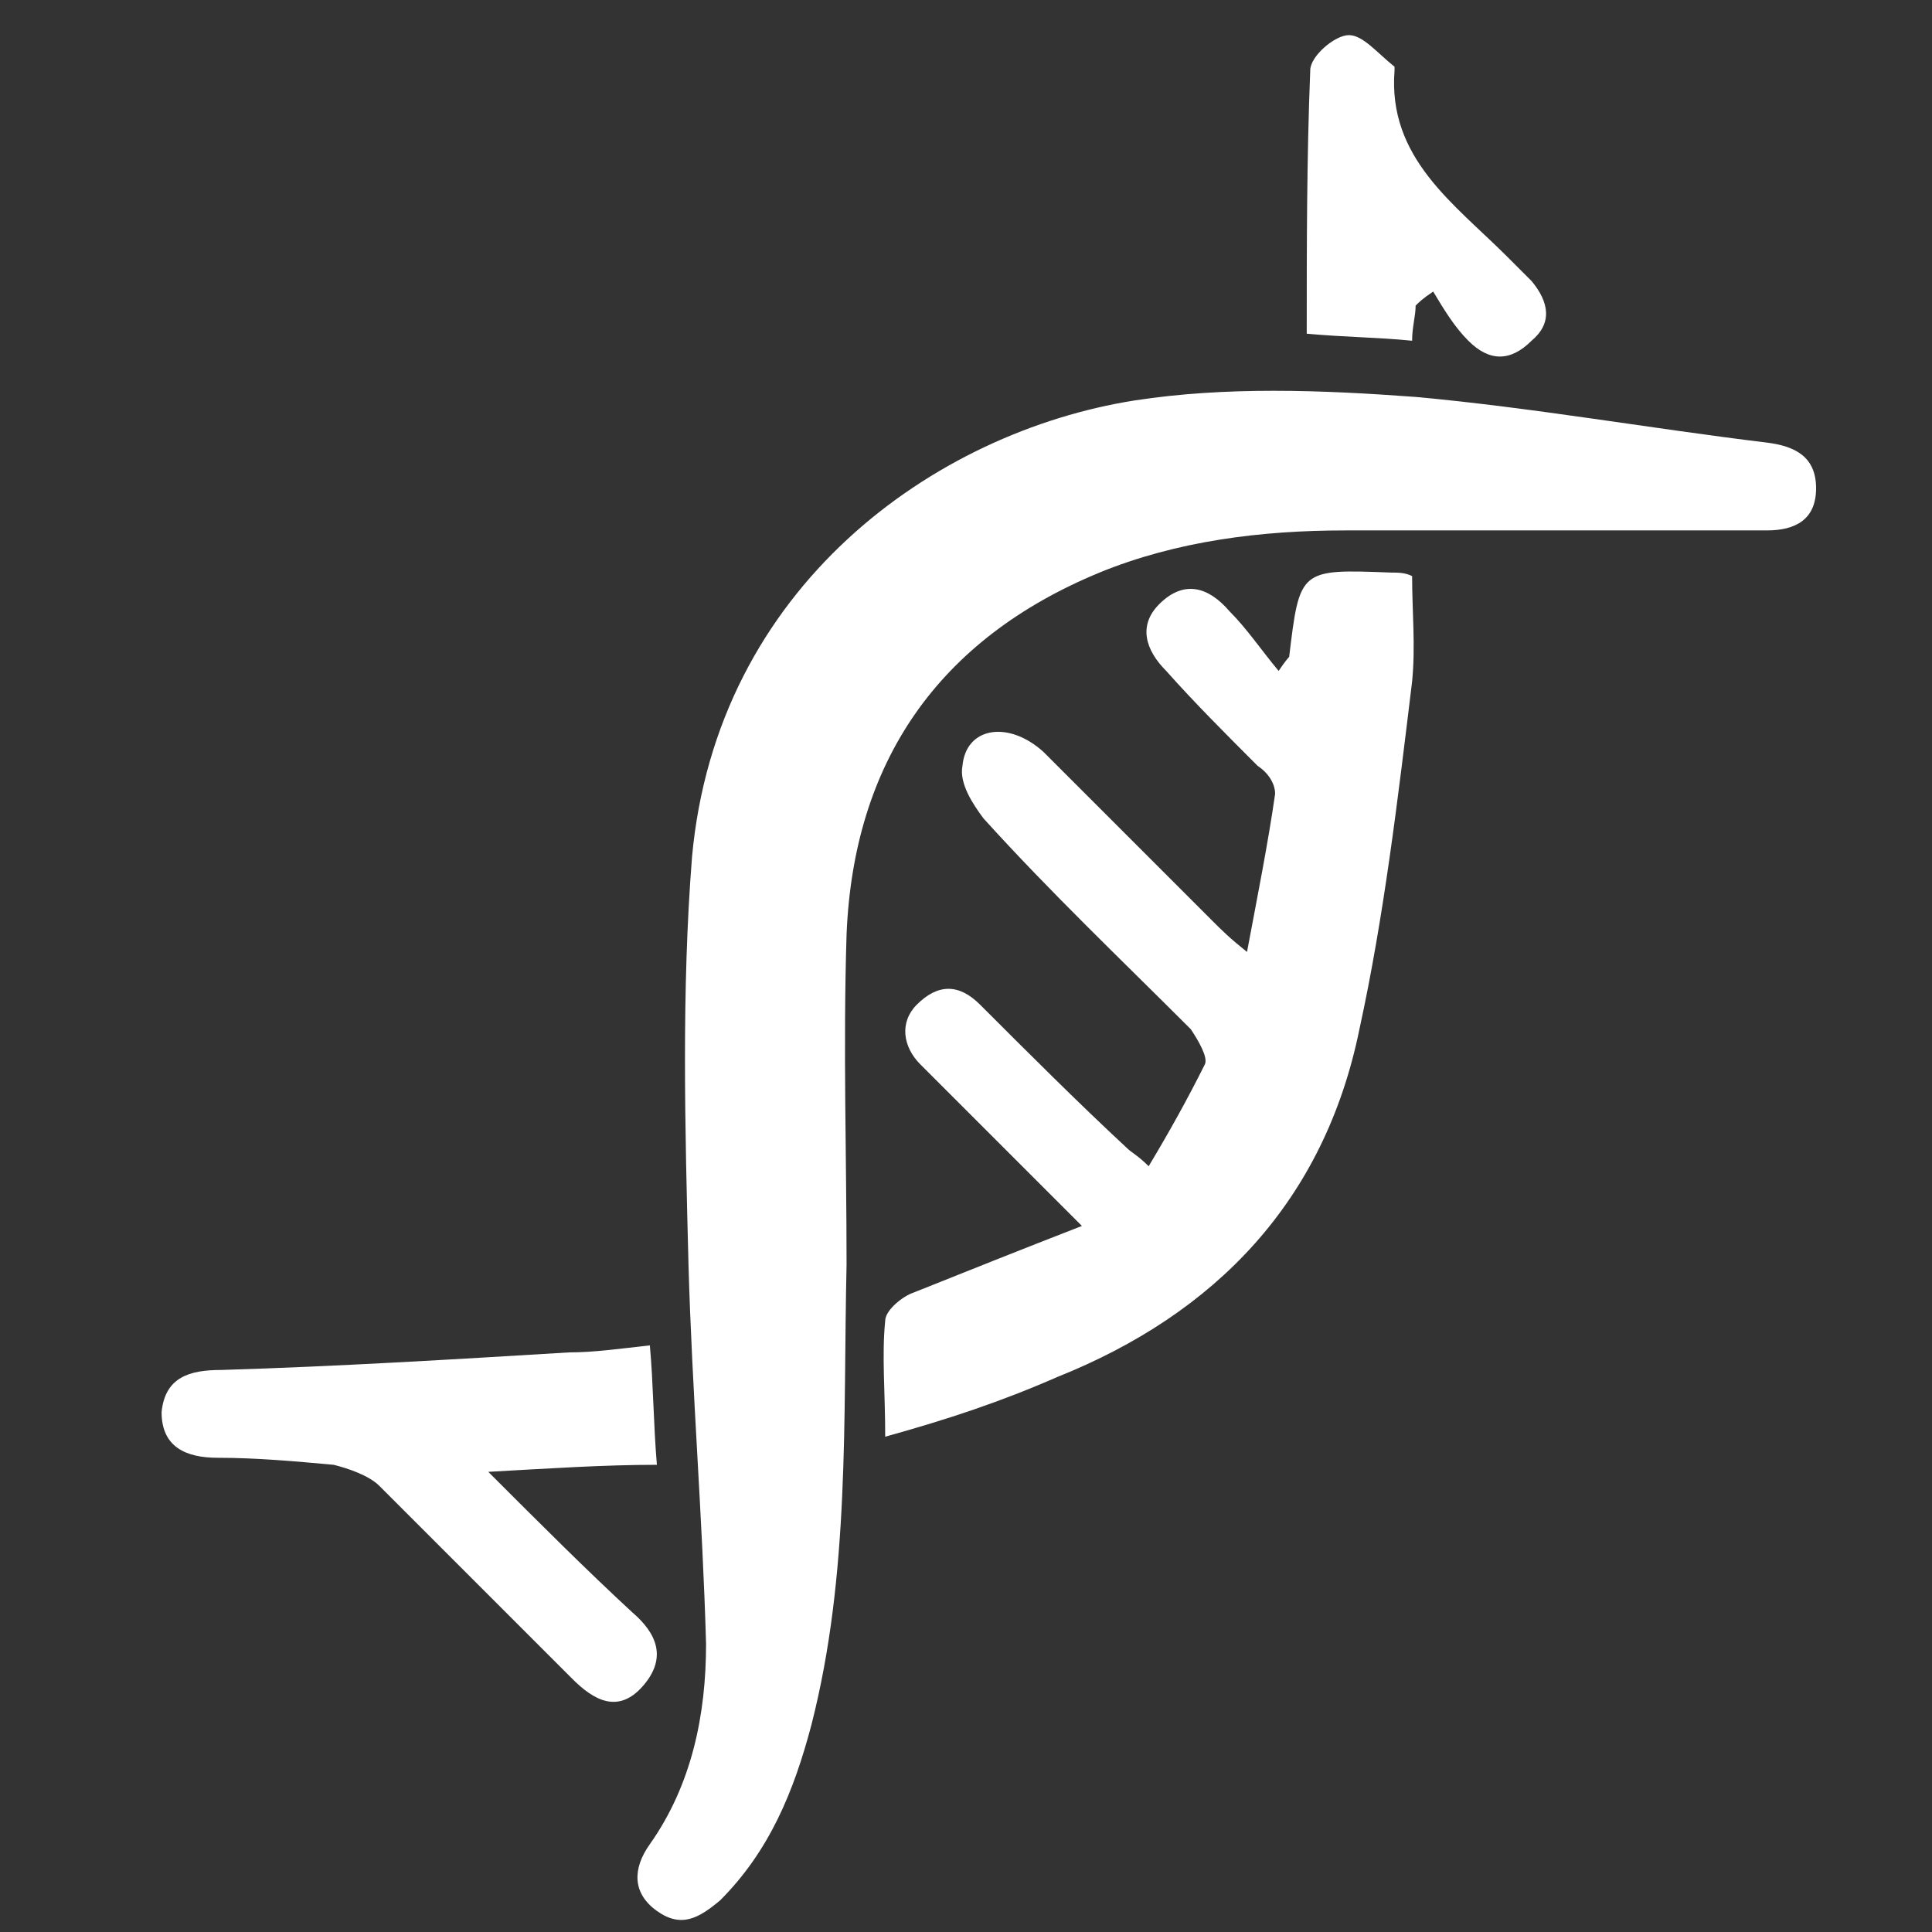
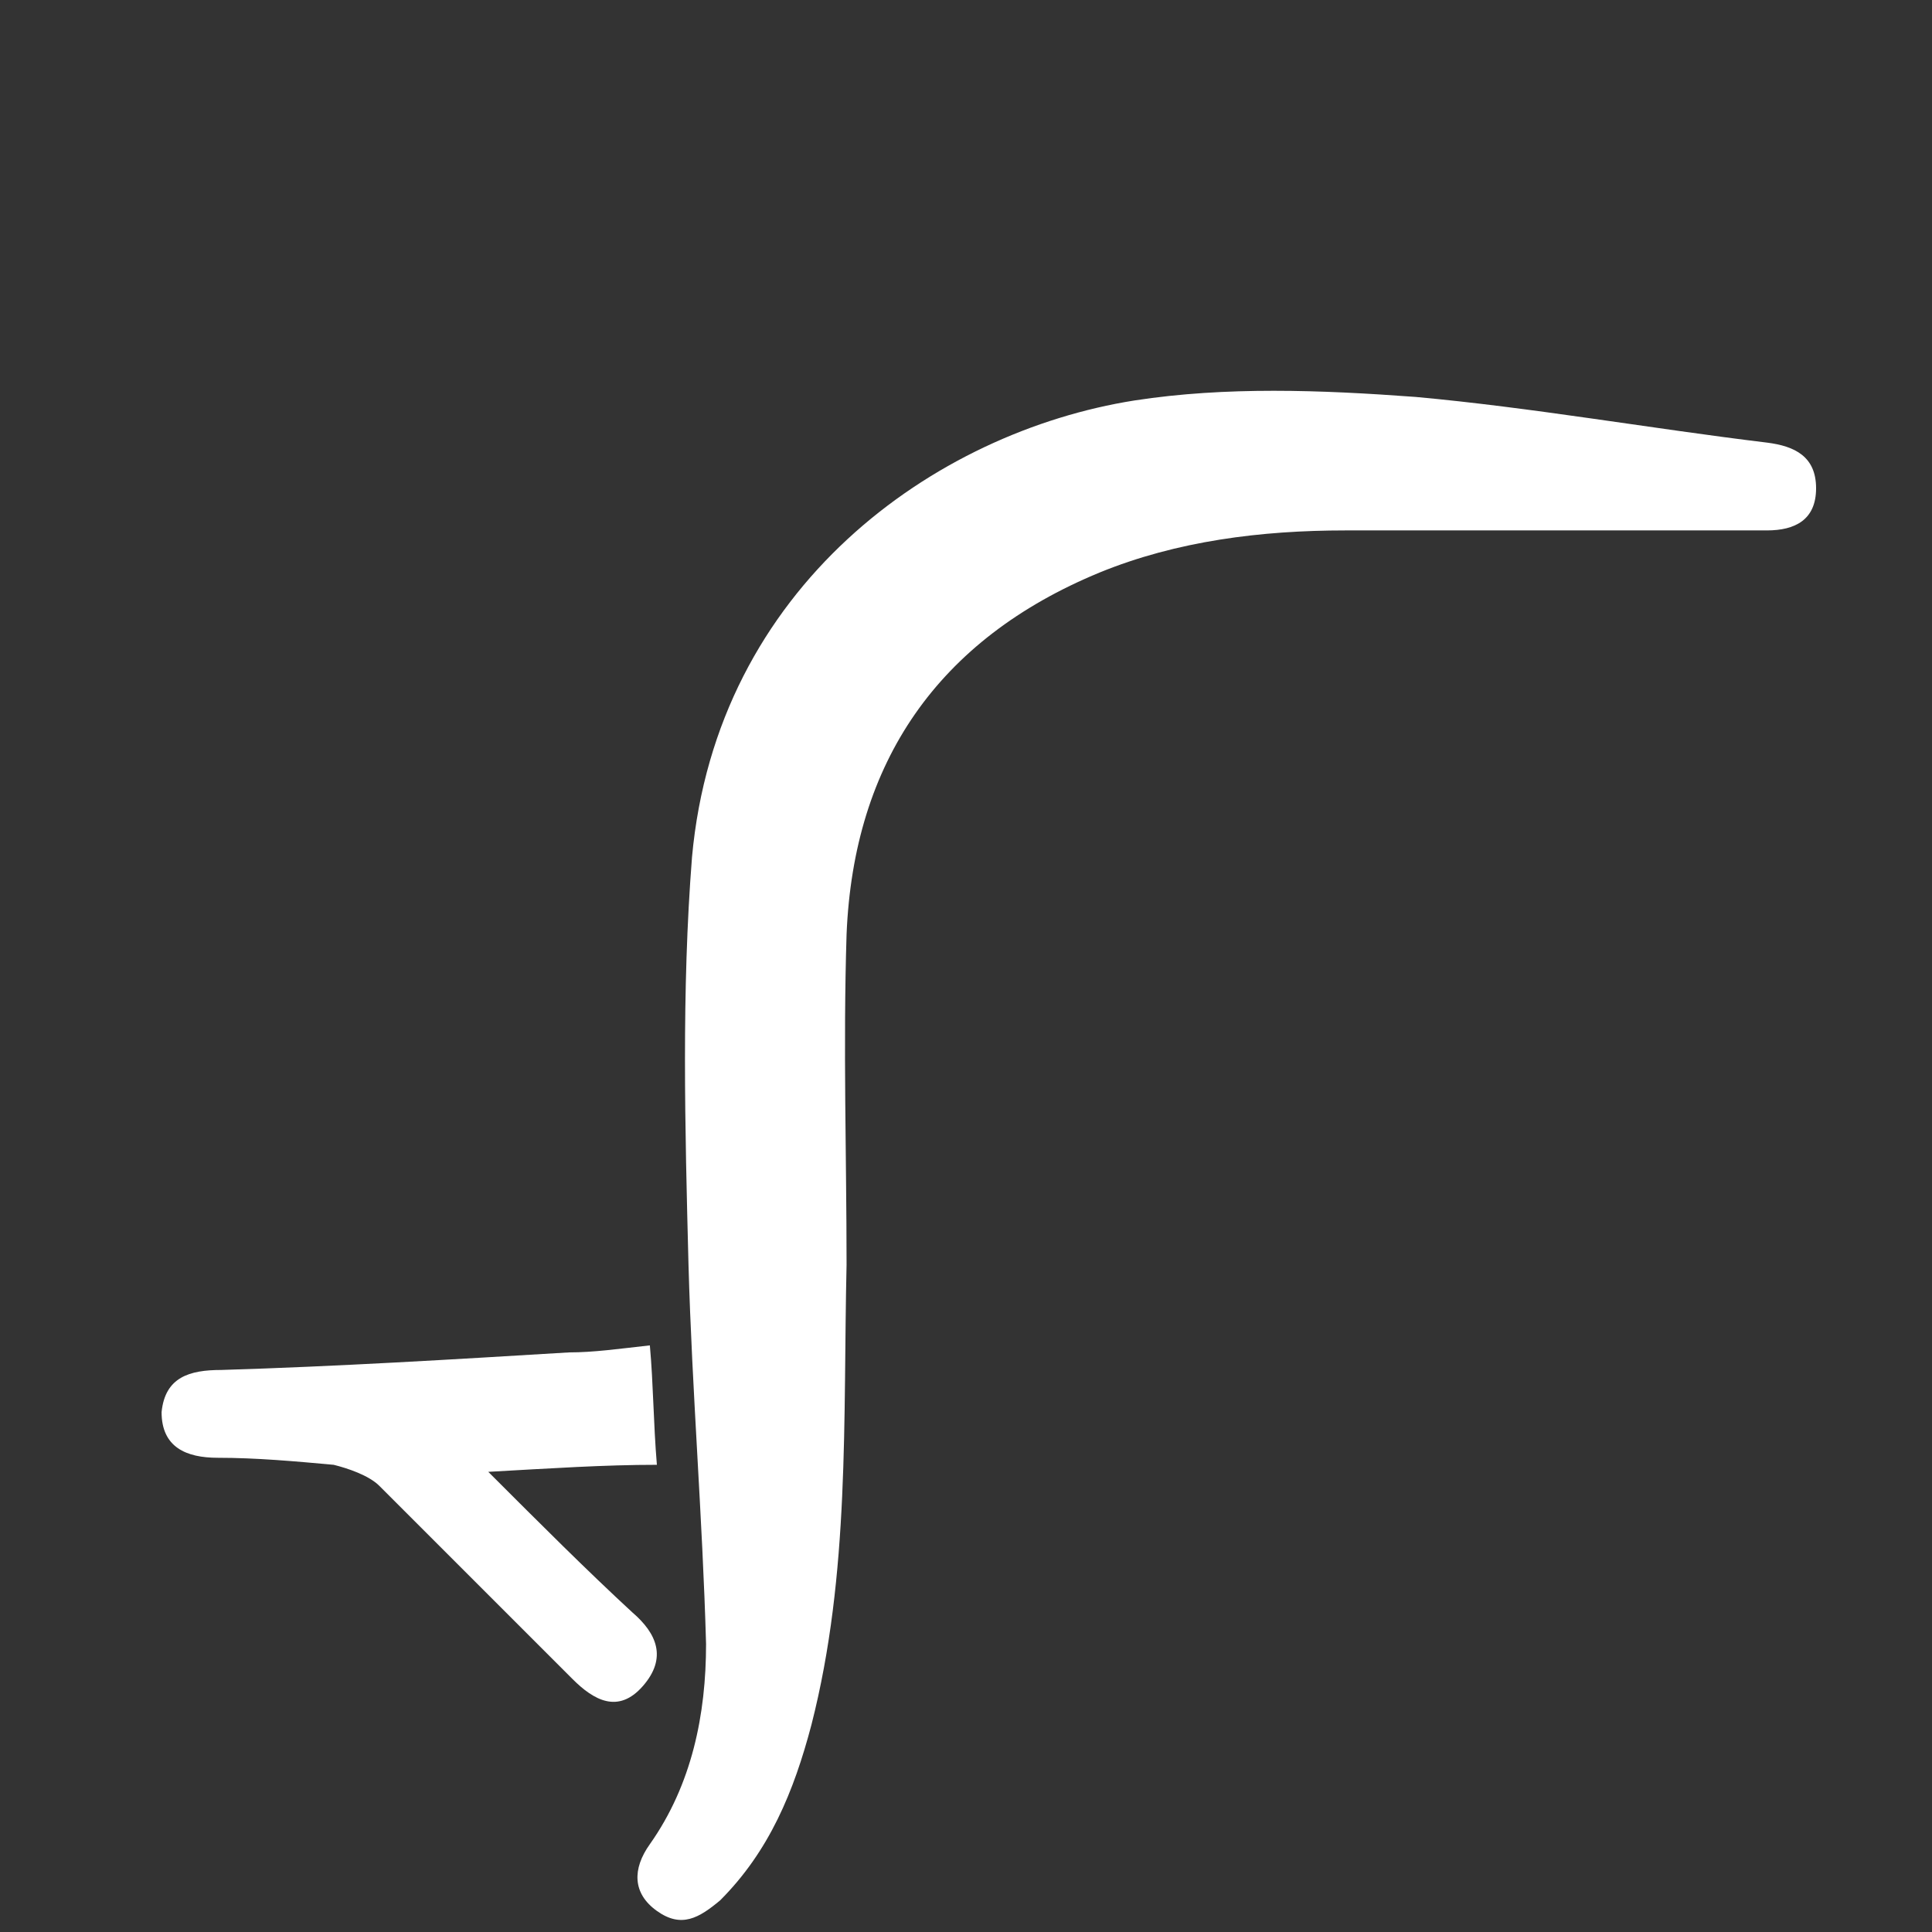
<svg xmlns="http://www.w3.org/2000/svg" version="1.1" id="图层_1" x="0px" y="0px" viewBox="0 0 55 55" style="enable-background:new 0 0 55 55;" xml:space="preserve">
  <rect x="0" y="0" width="55" height="55" fill="#333333" stroke="none" />
  <style type="text/css">
	.st0{fill:#FFFFFF;}
</style>
  <g>
    <path class="st0" d="M24.1,36c-0.1,4.4,0.1,8.8-1,13.1c-0.5,1.9-1.2,3.6-2.6,5c-0.6,0.5-1.1,0.8-1.8,0.3c-0.7-0.5-0.7-1.2-0.2-1.9   c1.2-1.7,1.6-3.7,1.6-5.7c-0.1-3.6-0.4-7.2-0.5-10.8c-0.1-3.9-0.2-7.8,0.1-11.6c0.7-7.7,6.9-12.1,12.6-13c2.6-0.4,5.3-0.3,8-0.1   c3.3,0.3,6.7,0.9,10,1.3c0.8,0.1,1.4,0.4,1.4,1.3c0,0.9-0.6,1.2-1.4,1.2c-4,0-8,0-12,0c-2.4,0-4.8,0.3-7,1.2   c-4.6,1.9-7,5.4-7.2,10.3C24,29.8,24.1,32.9,24.1,36z" />
-     <path class="st0" d="M25.2,40.9c0-1.3-0.1-2.3,0-3.3c0-0.3,0.5-0.7,0.8-0.8c1.5-0.6,3-1.2,4.8-1.9c-1.3-1.3-2.3-2.3-3.4-3.4   c-0.4-0.4-0.8-0.8-1.2-1.2c-0.5-0.5-0.6-1.2-0.1-1.7c0.6-0.6,1.2-0.6,1.8,0c1.4,1.4,2.8,2.8,4.2,4.1c0.1,0.1,0.3,0.2,0.6,0.5   c0.6-1,1.1-1.9,1.6-2.9c0.1-0.2-0.2-0.7-0.4-1c-2-2-4-3.9-5.9-6c-0.3-0.4-0.7-1-0.6-1.5c0.1-1.1,1.3-1.3,2.3-0.4   c1.6,1.6,3.2,3.2,4.8,4.8c0.3,0.3,0.5,0.5,1,0.9c0.3-1.6,0.6-3.1,0.8-4.5c0-0.3-0.2-0.6-0.5-0.8c-0.9-0.9-1.8-1.8-2.6-2.7   c-0.6-0.6-0.8-1.3-0.2-1.9c0.7-0.7,1.4-0.5,2,0.2c0.5,0.5,0.9,1.1,1.4,1.7c0.2-0.3,0.3-0.4,0.3-0.4c0.3-2.5,0.3-2.5,2.9-2.4   c0.2,0,0.4,0,0.6,0.1c0,1,0.1,2,0,3c-0.4,3.3-0.8,6.7-1.5,9.9c-1,4.9-4.1,8.1-8.6,9.9C28.5,39.9,27,40.4,25.2,40.9z" />
    <path class="st0" d="M13.9,41.9c1.5,1.5,2.8,2.8,4.1,4c0.7,0.6,1,1.3,0.3,2.1c-0.7,0.8-1.4,0.4-2-0.2c-1.8-1.8-3.7-3.7-5.5-5.5   c-0.3-0.3-0.9-0.5-1.3-0.6c-1.1-0.1-2.2-0.2-3.3-0.2c-0.9,0-1.6-0.3-1.6-1.3c0.1-1,0.8-1.2,1.7-1.2c3.3-0.1,6.6-0.3,9.9-0.5   c0.7,0,1.4-0.1,2.3-0.2c0.1,1.1,0.1,2.2,0.2,3.4C17.2,41.7,15.7,41.8,13.9,41.9z" />
-     <path class="st0" d="M40.3,8.7c0,0.3-0.1,0.6-0.1,1c-1-0.1-1.9-0.1-3-0.2c0-2.5,0-5,0.1-7.5c0-0.4,0.7-1,1.1-1   c0.4,0,0.8,0.5,1.3,0.9c0,0,0,0.1,0,0.1c-0.2,2.5,1.7,3.8,3.2,5.3c0.2,0.2,0.5,0.5,0.7,0.7c0.5,0.6,0.6,1.2,0,1.7   c-0.6,0.6-1.2,0.6-1.8,0c-0.4-0.4-0.7-0.9-1-1.4C40.5,8.5,40.4,8.6,40.3,8.7z" />
  </g>
</svg>